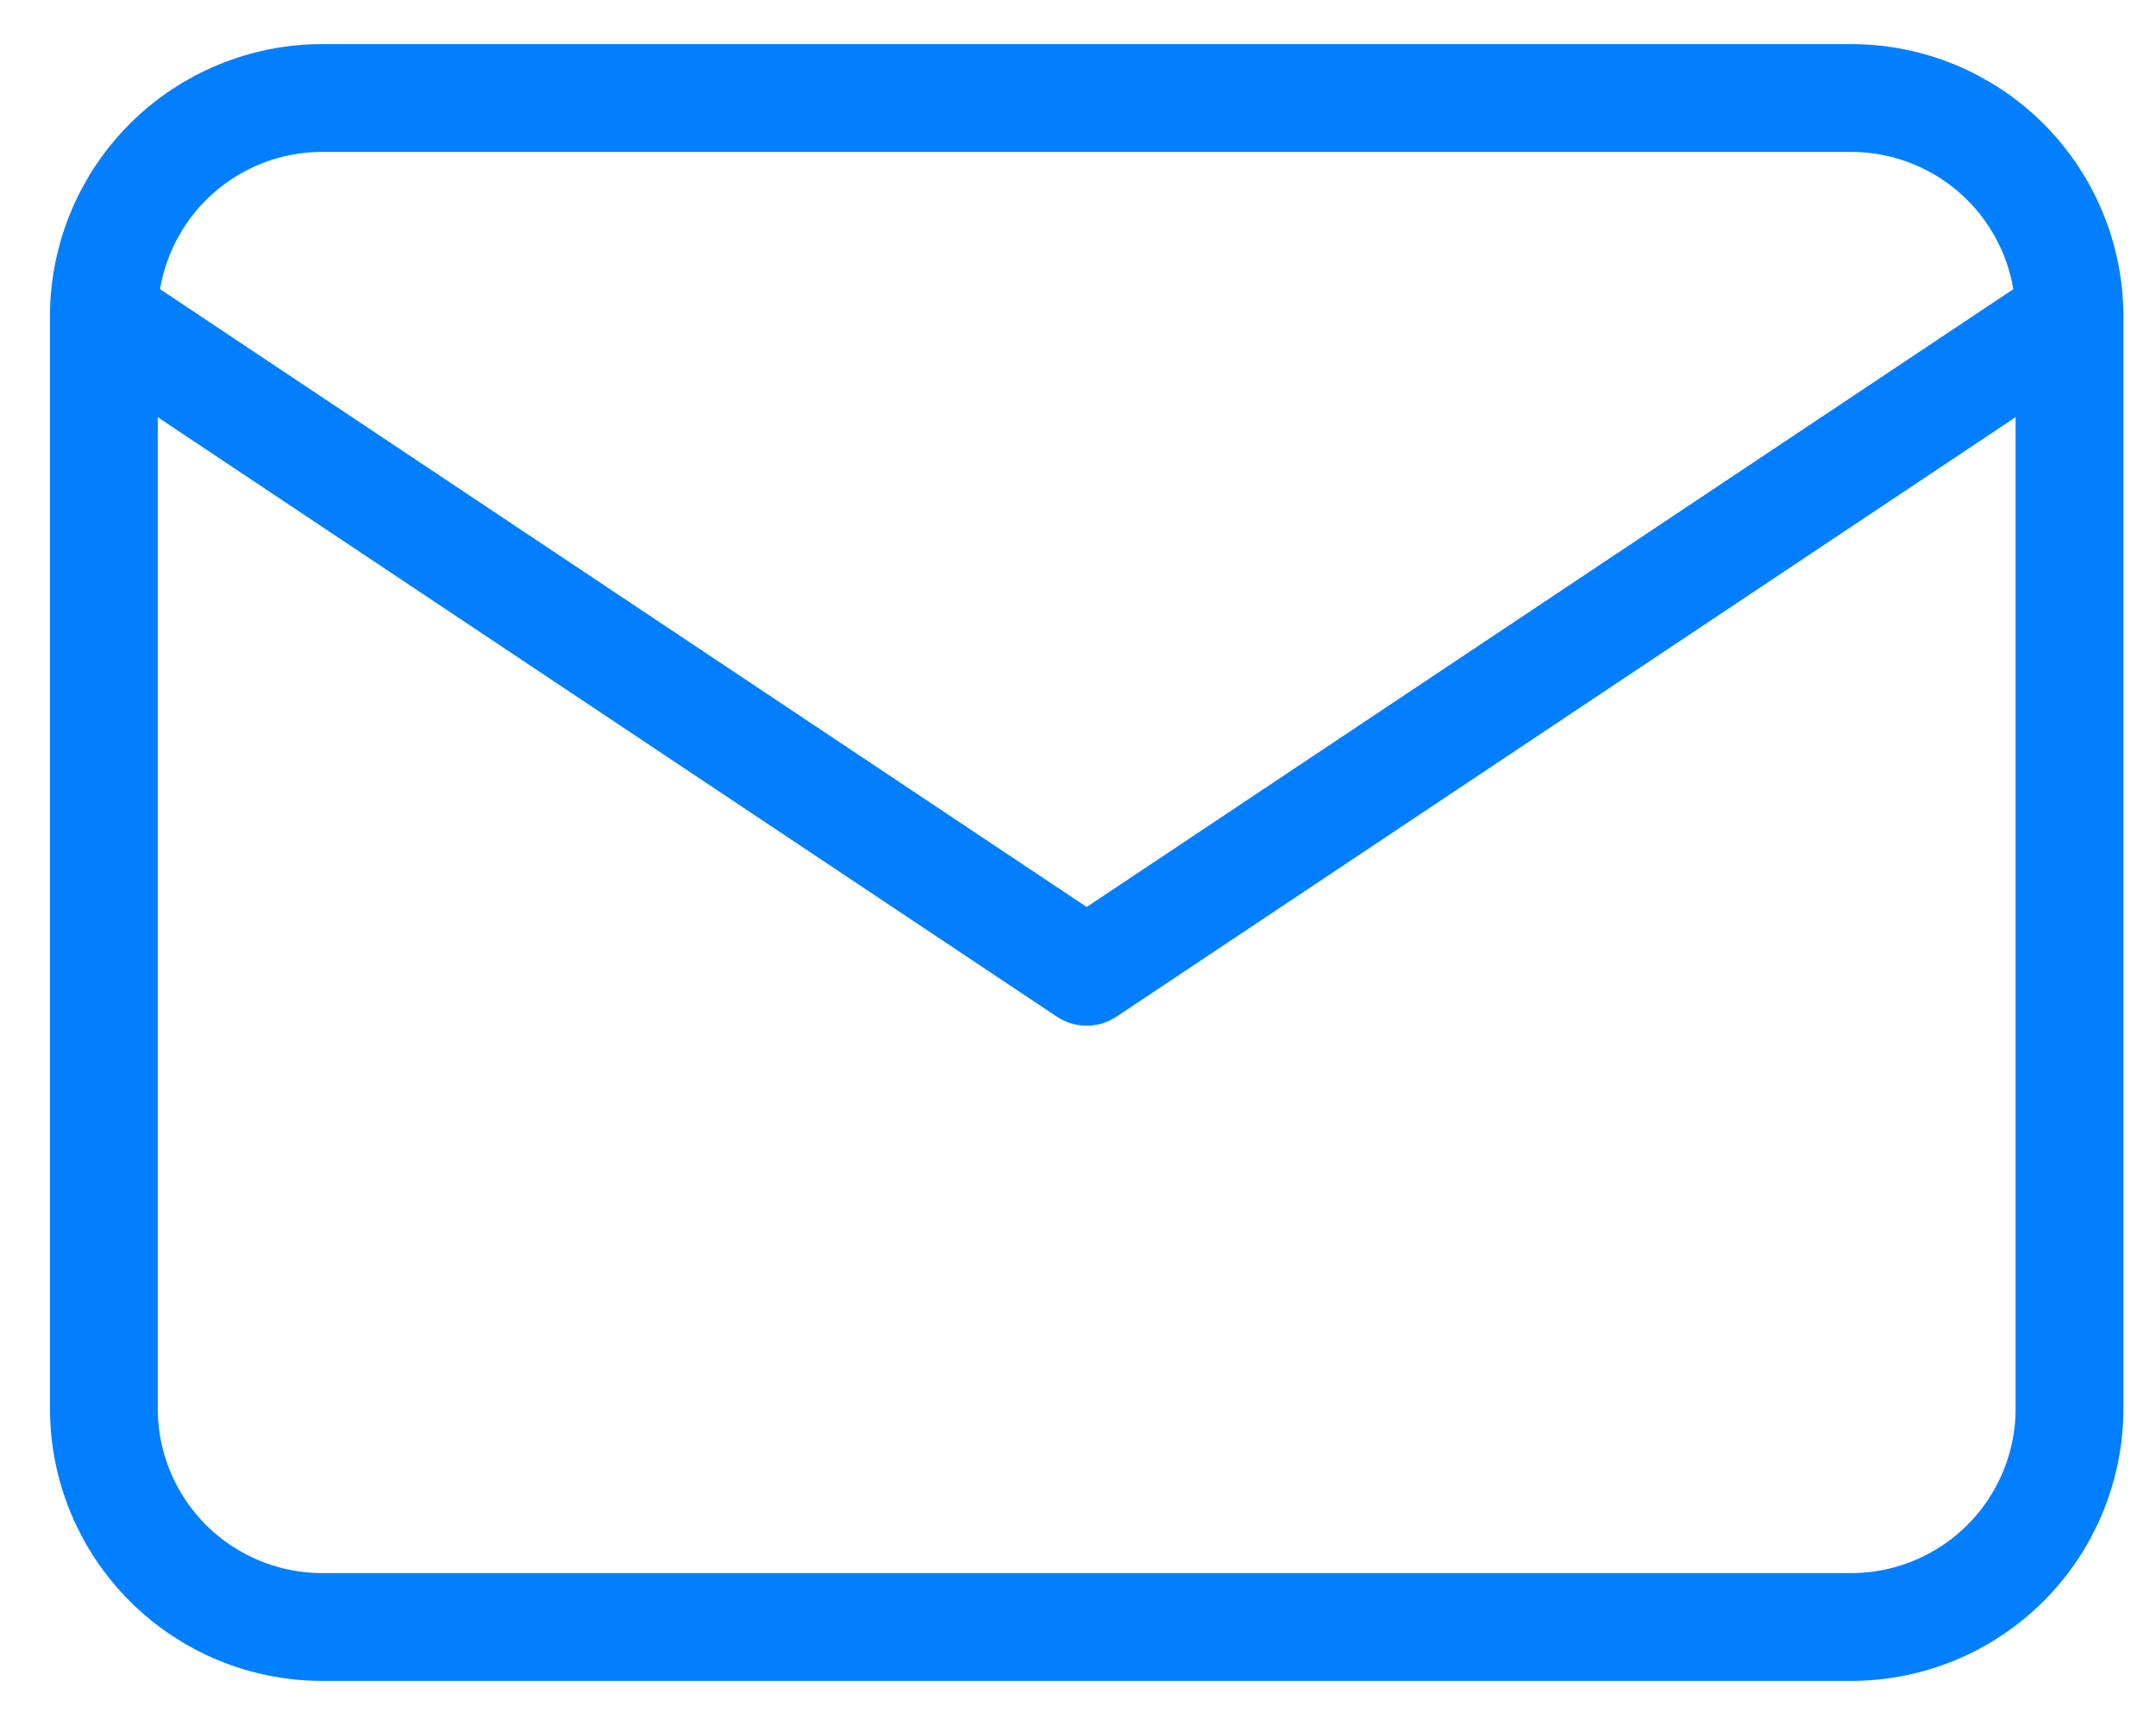
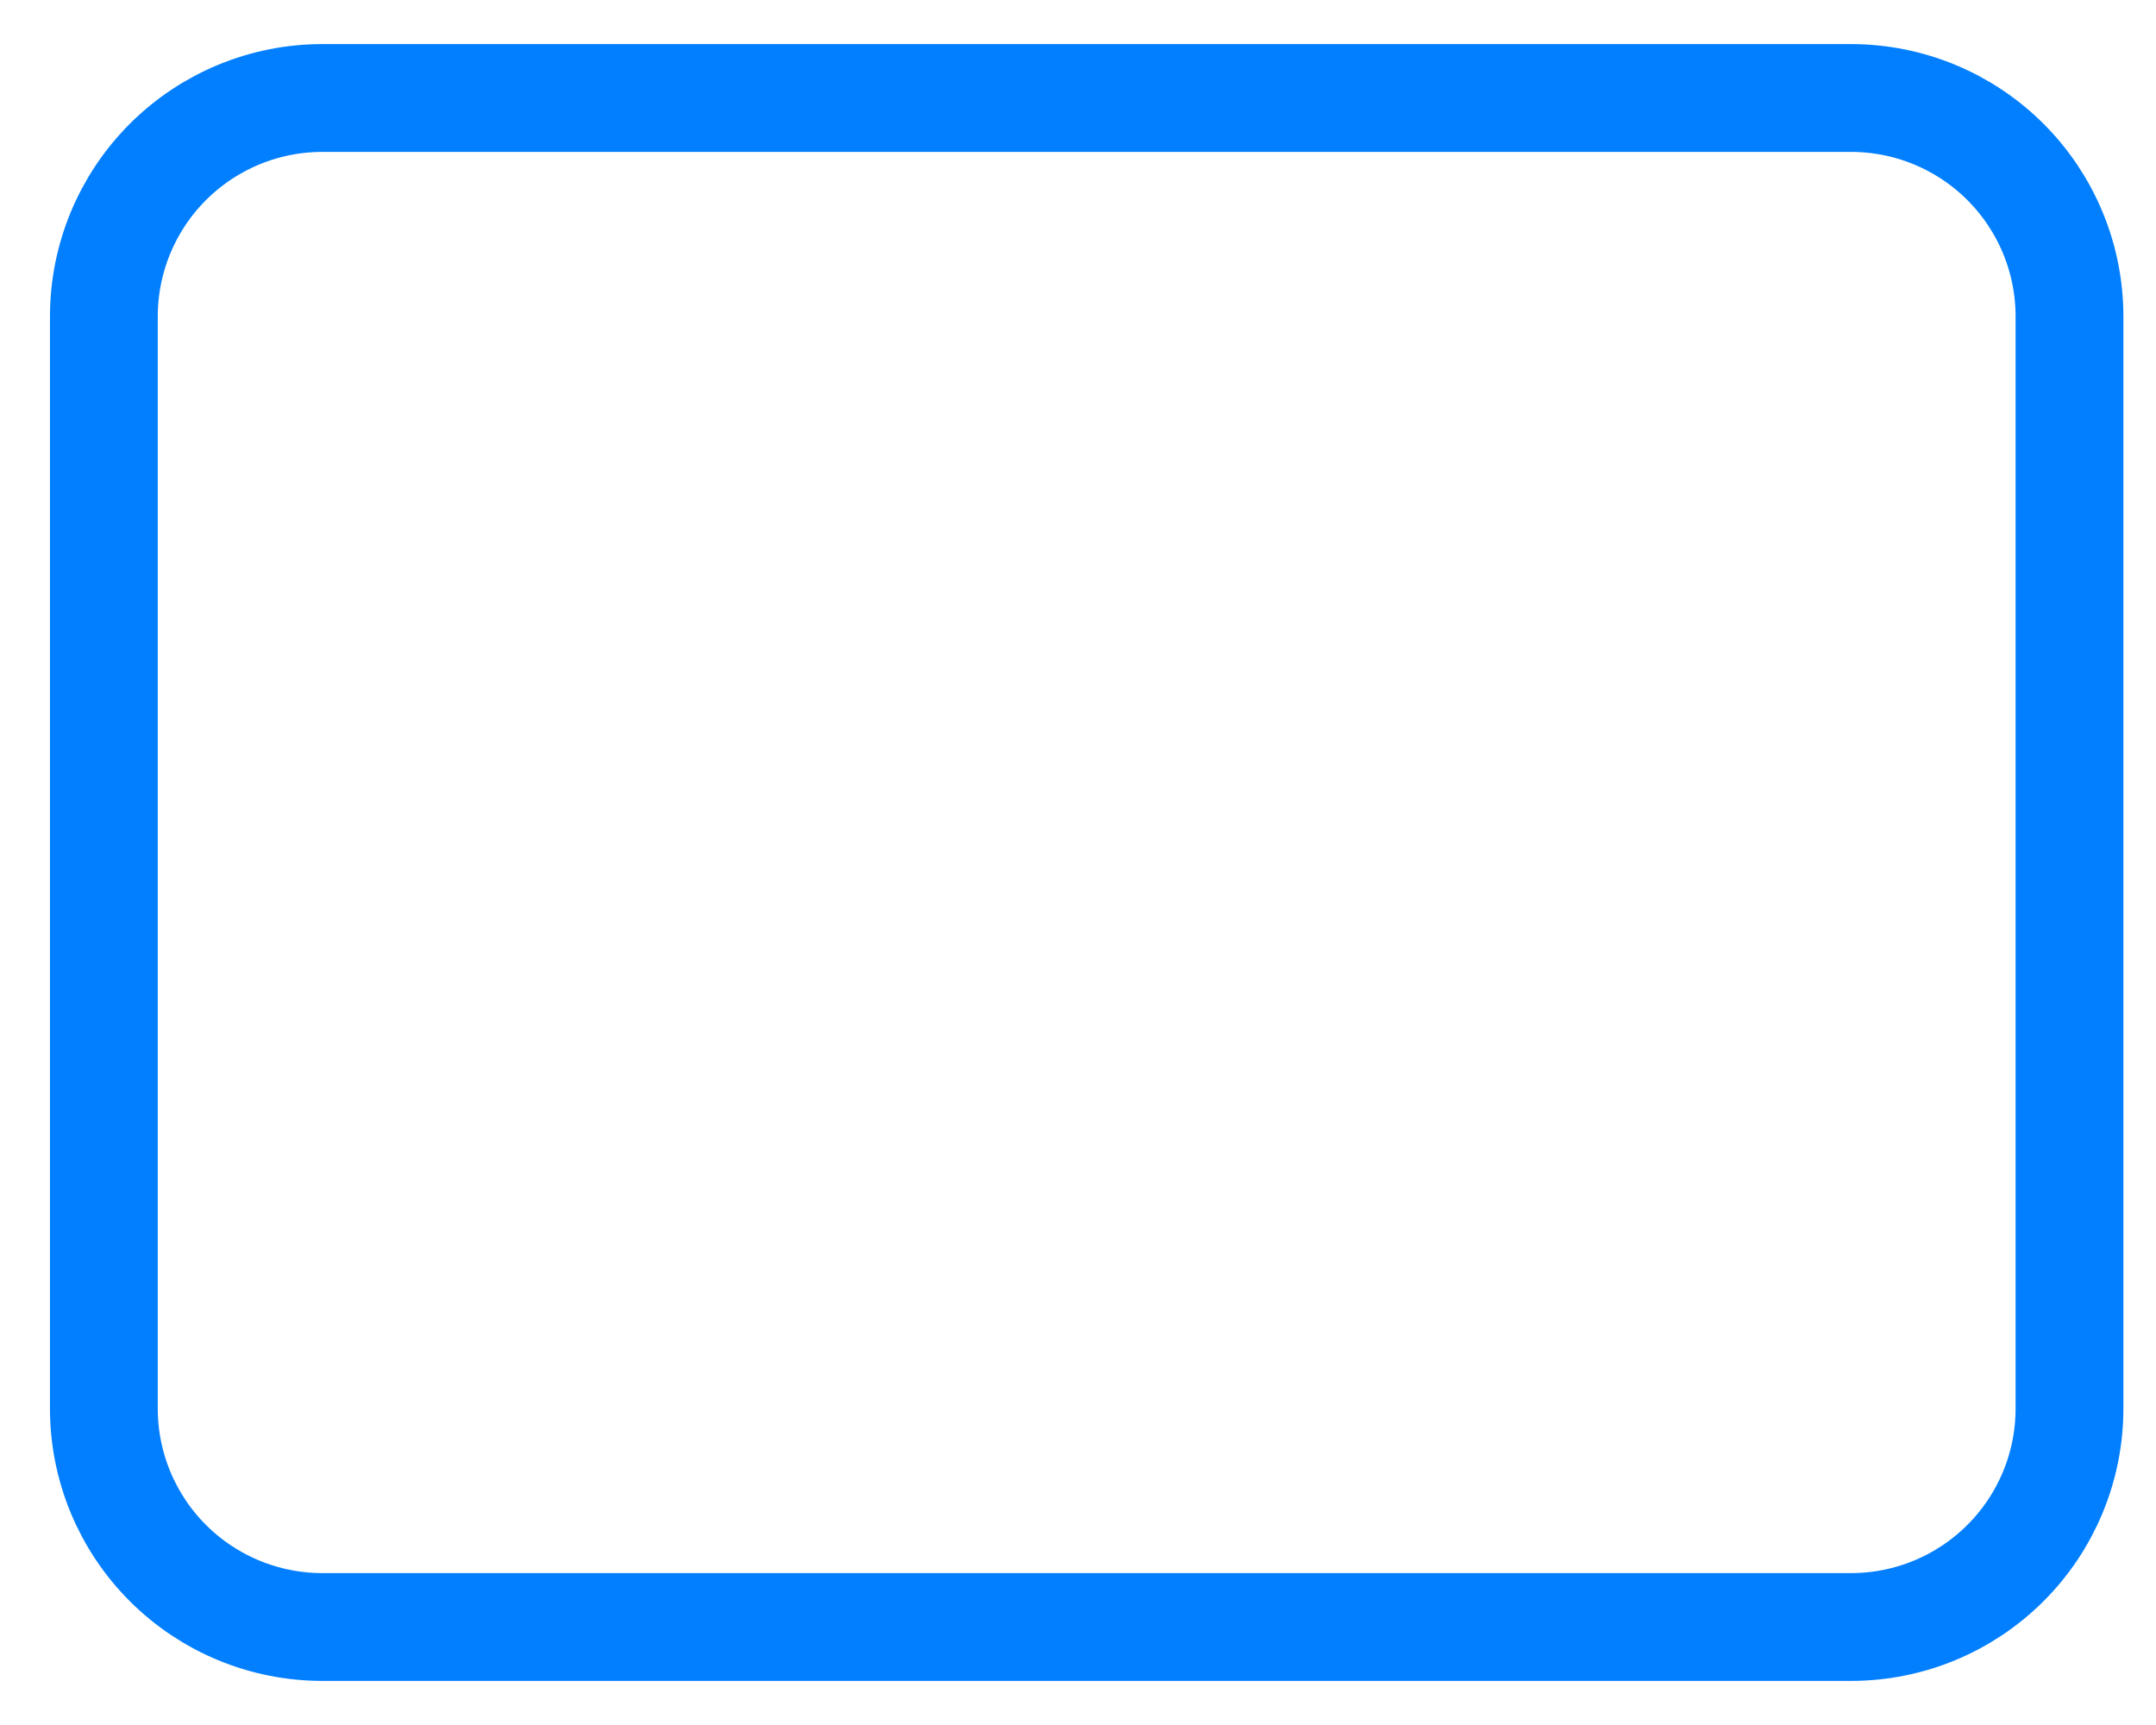
<svg xmlns="http://www.w3.org/2000/svg" width="40" height="32" viewBox="0 0 40 32" fill="none">
  <path d="M1.927 5.87C1.927 4.796 2.354 3.765 3.114 3.005C3.874 2.245 4.905 1.818 5.979 1.818H34.343C35.417 1.818 36.448 2.245 37.208 3.005C37.968 3.765 38.395 4.796 38.395 5.87V26.13C38.395 27.205 37.968 28.235 37.208 28.995C36.448 29.755 35.417 30.182 34.343 30.182H5.979C4.905 30.182 3.874 29.755 3.114 28.995C2.354 28.235 1.927 27.205 1.927 26.13V5.87Z" stroke="#017FFF" stroke-width="2" stroke-linecap="round" stroke-linejoin="round" />
-   <path d="M1.927 5.871L20.161 18.027L38.395 5.871" stroke="#017FFF" stroke-width="2" stroke-linecap="round" stroke-linejoin="round" />
</svg>